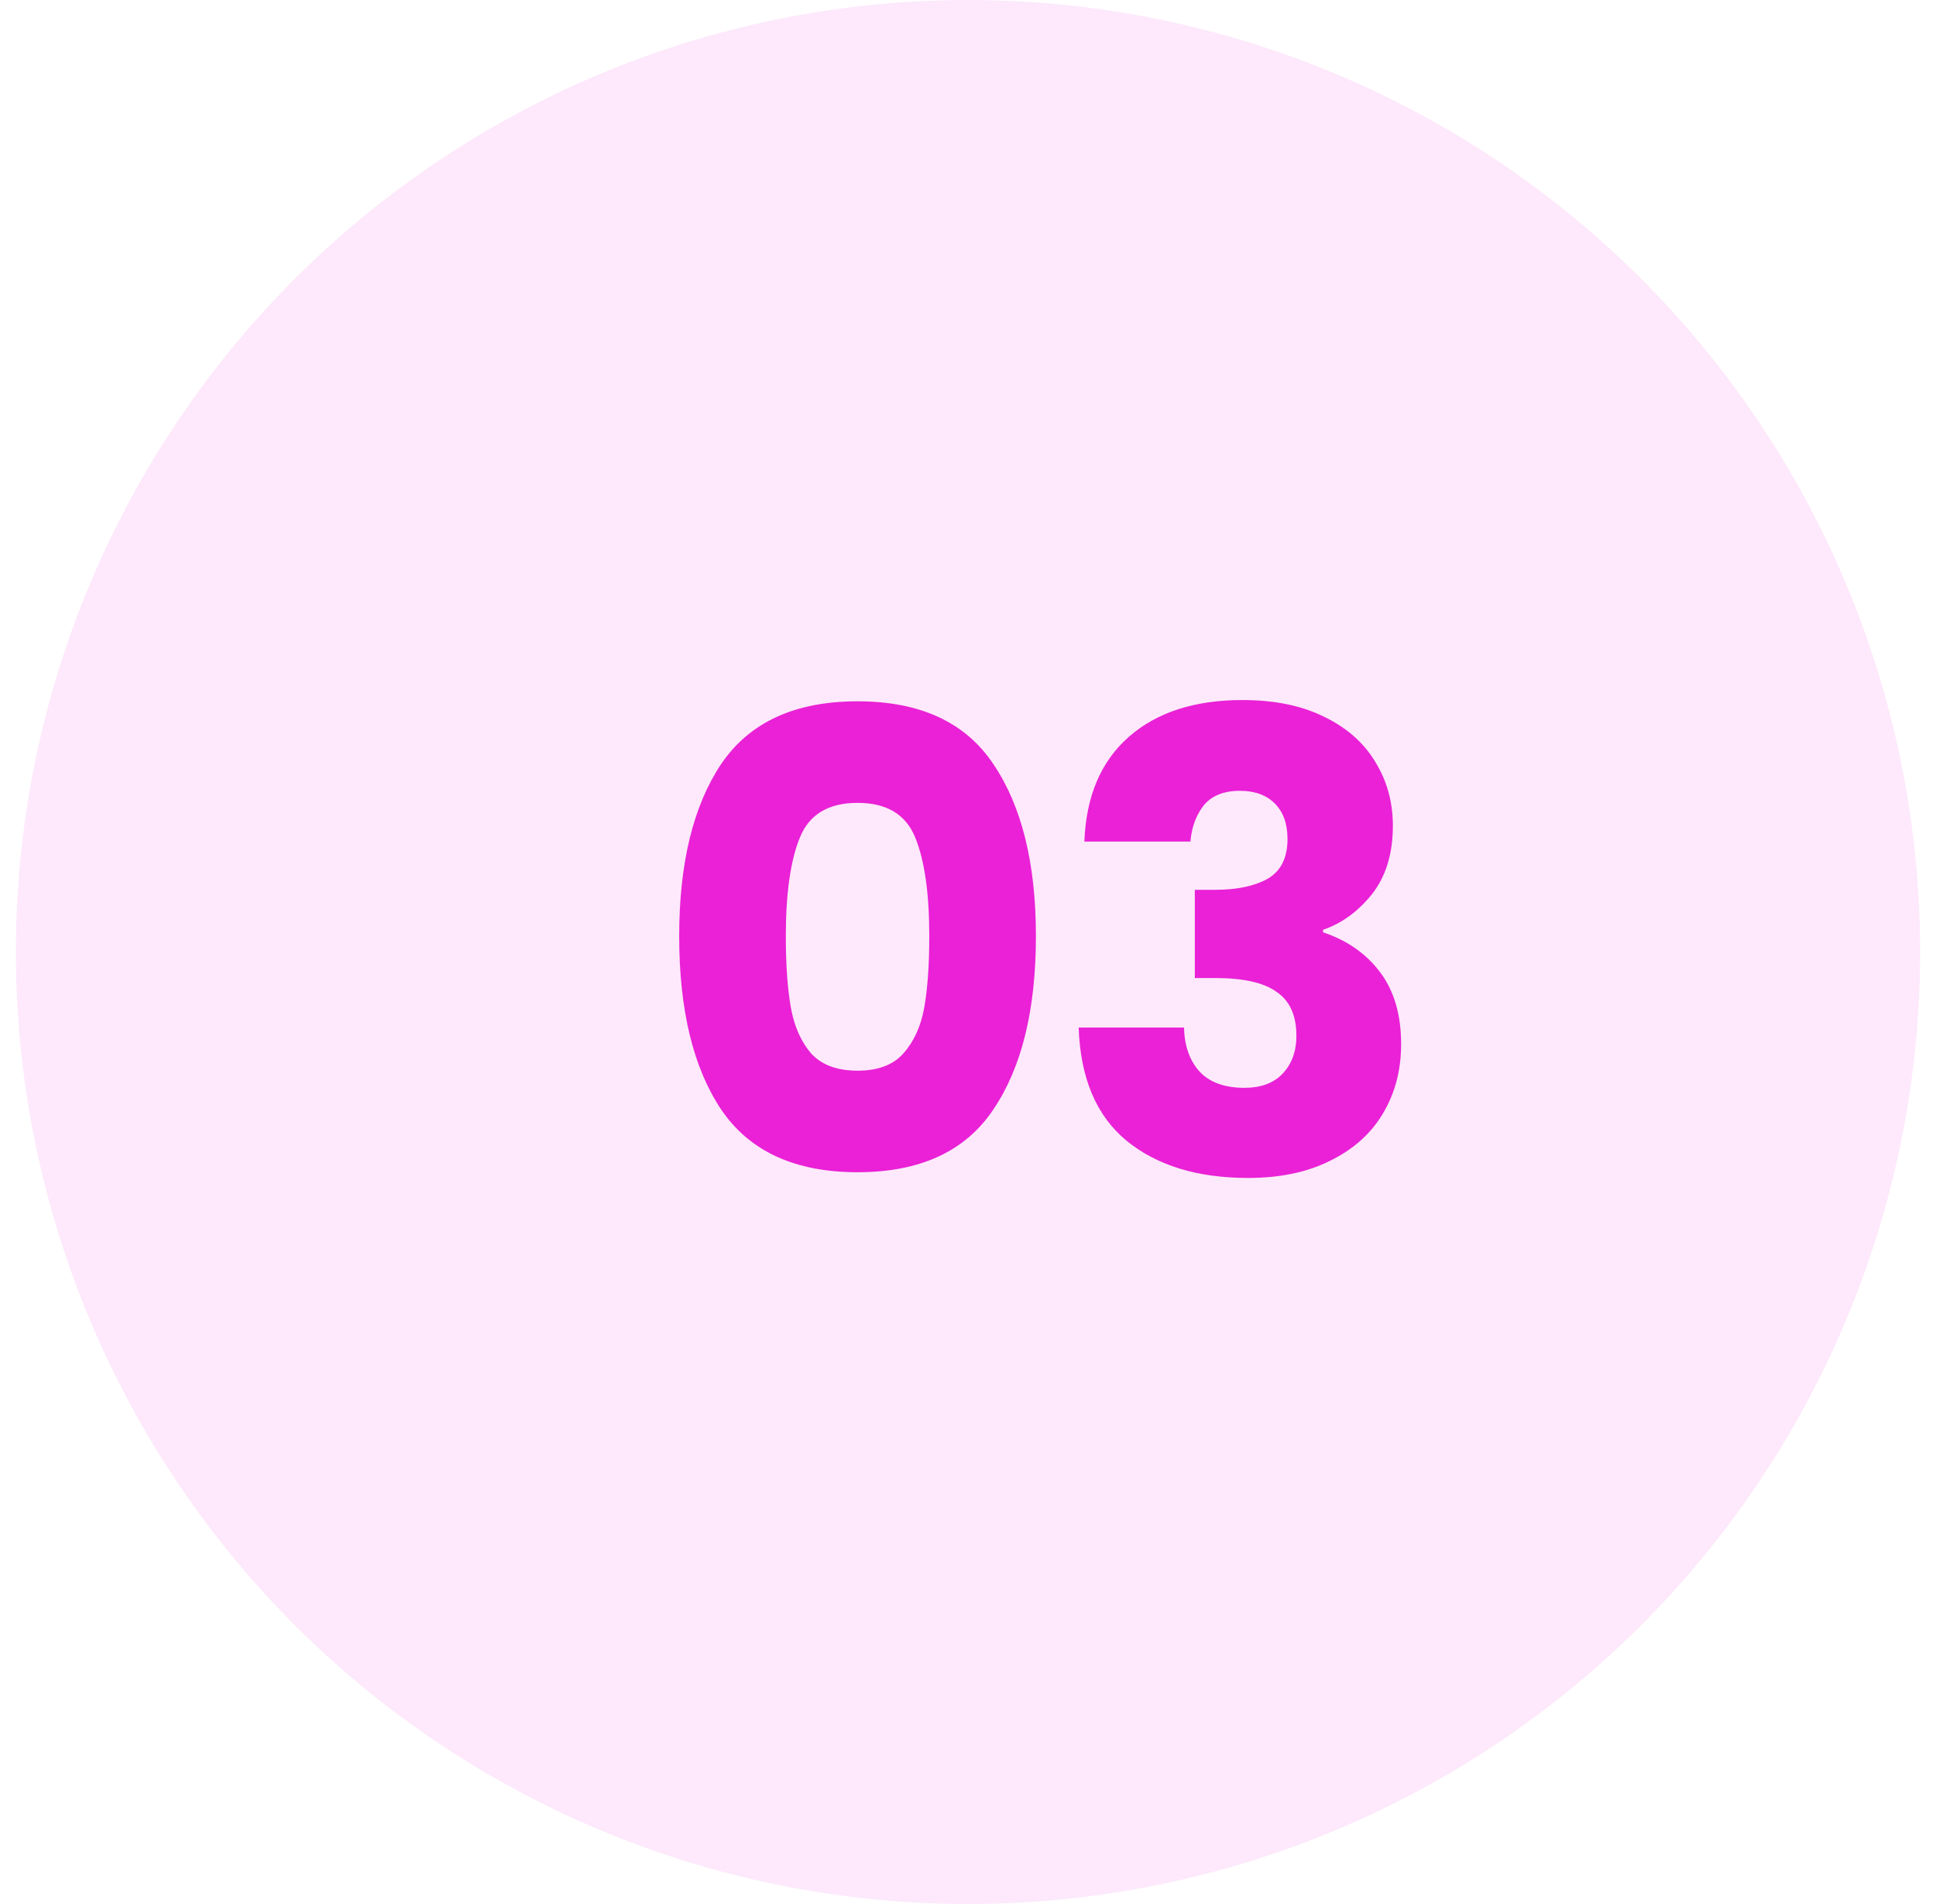
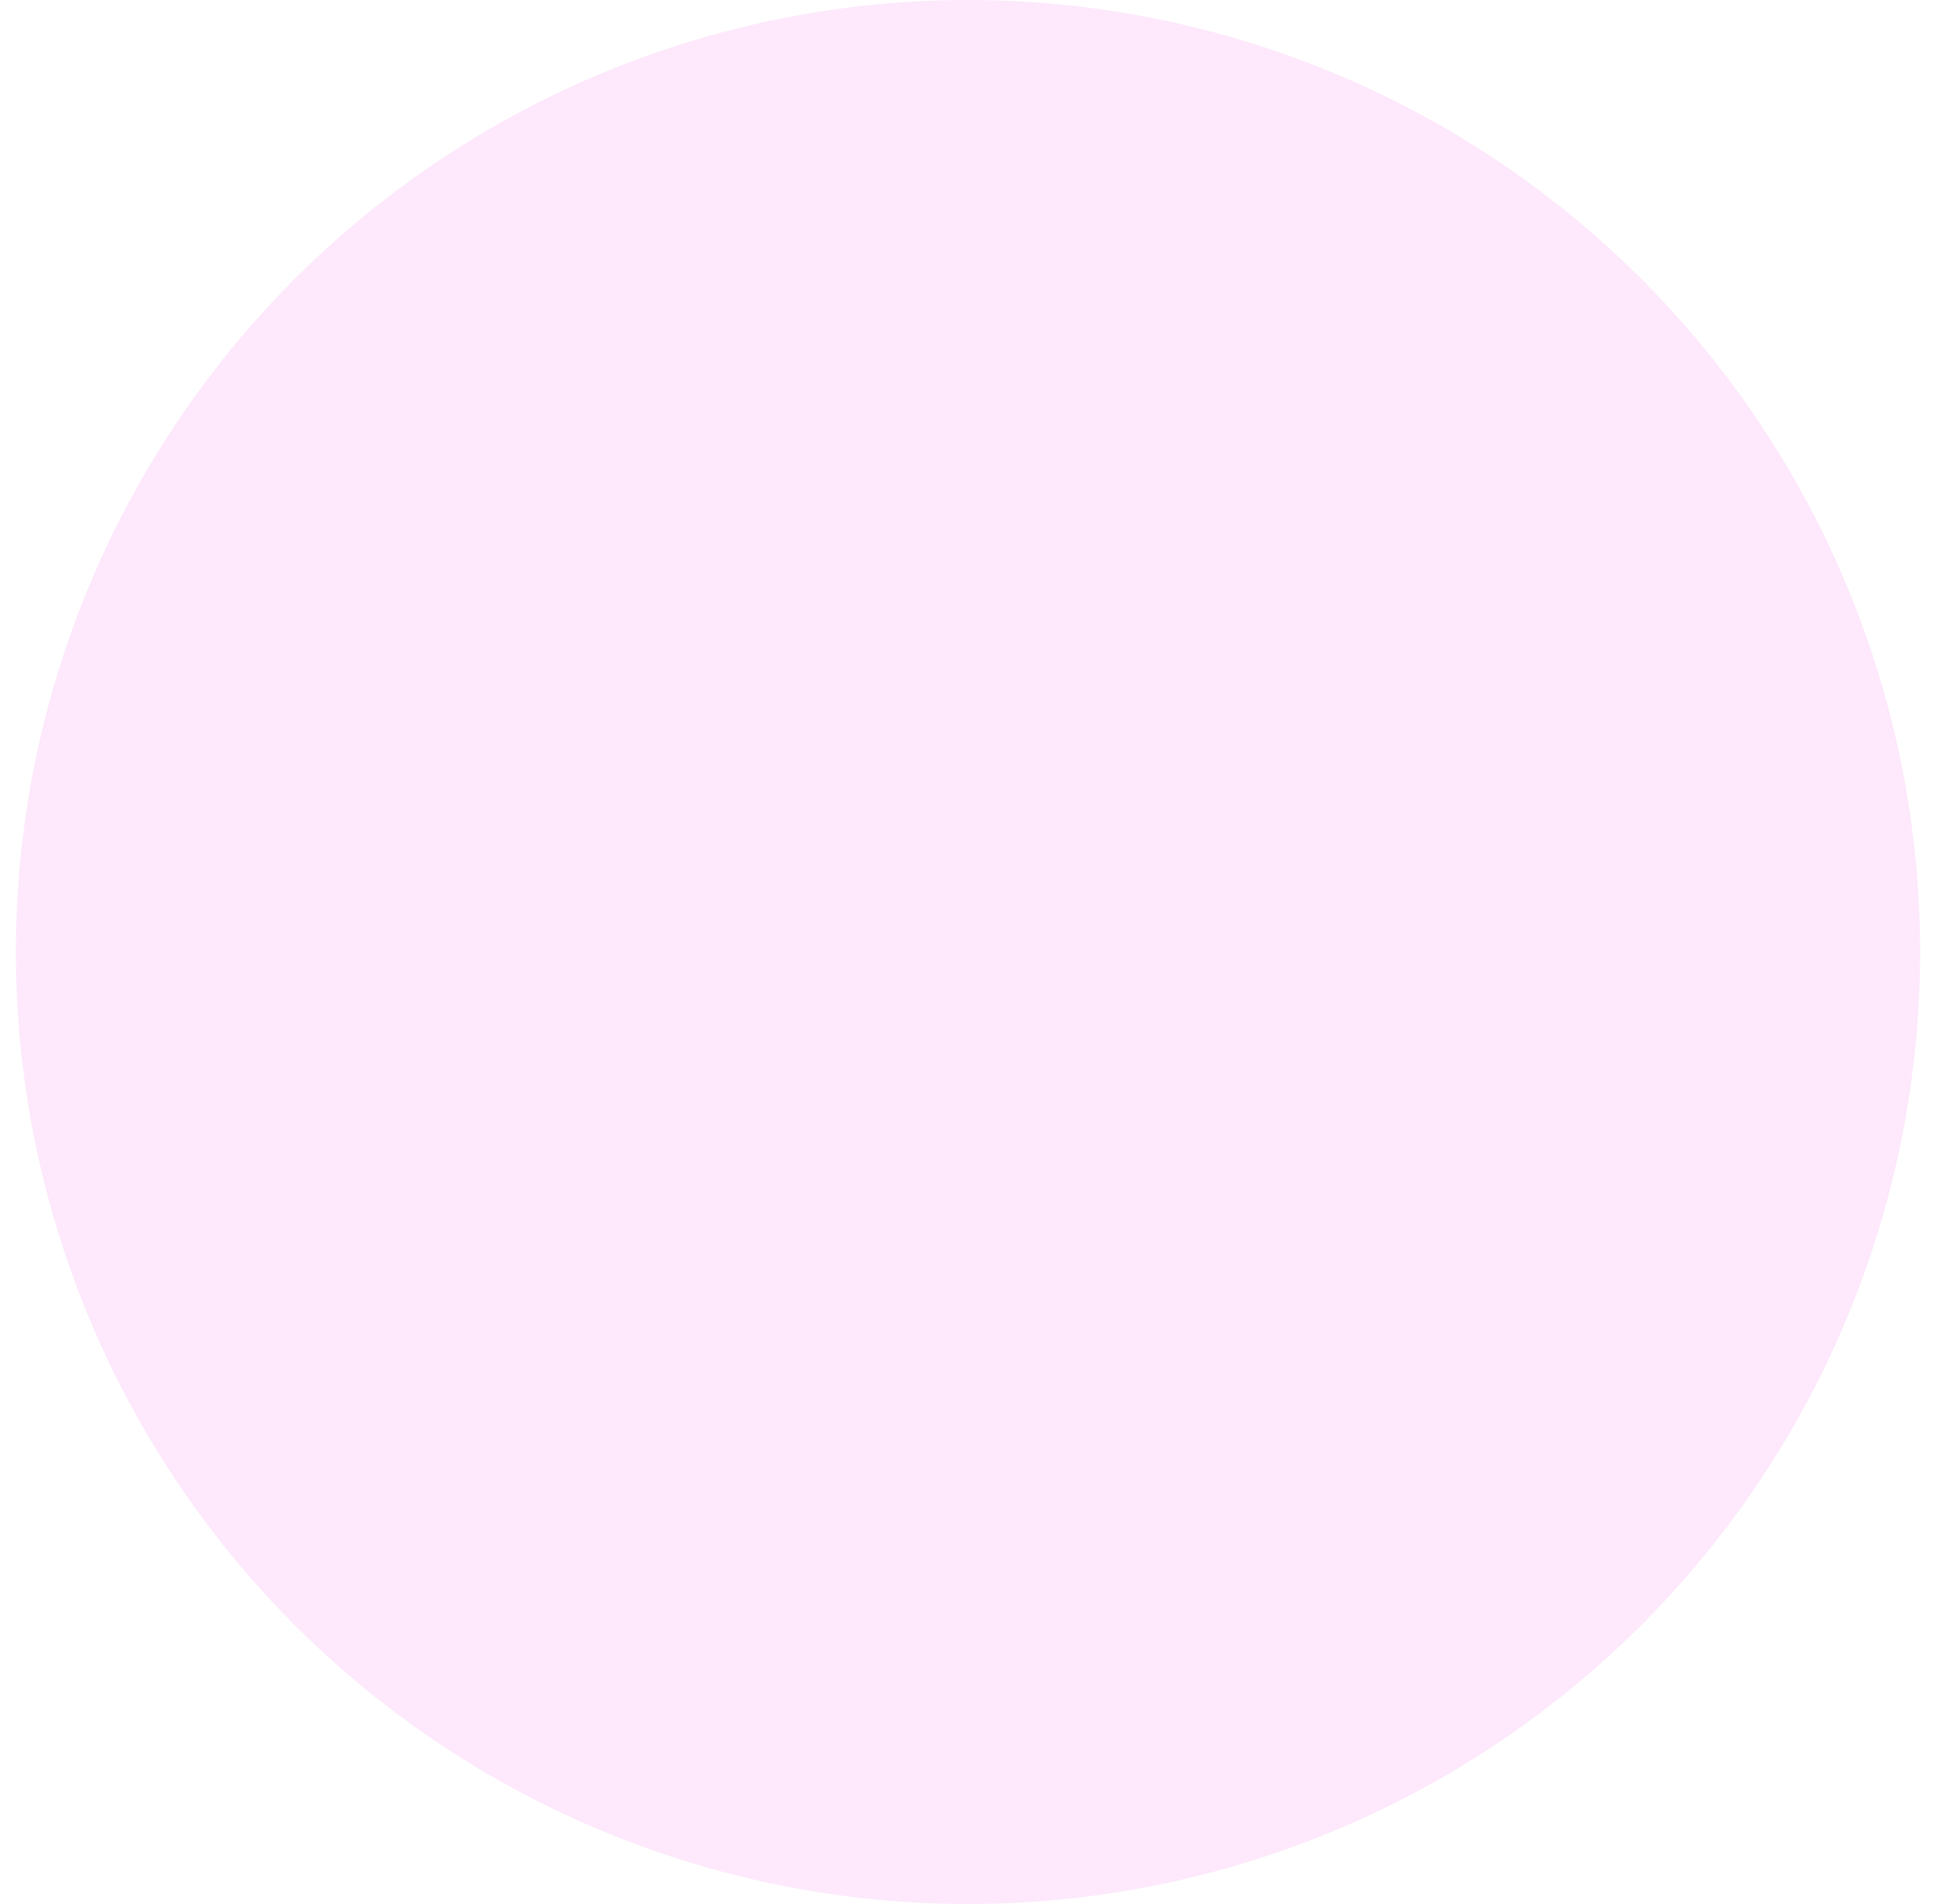
<svg xmlns="http://www.w3.org/2000/svg" width="61" height="60" viewBox="0 0 61 60" fill="none">
  <circle opacity="0.1" cx="30.5" cy="30" r="30" fill="#EA21D6" />
-   <path d="M21.4 29.5C21.4 27.207 21.84 25.4 22.72 24.08C23.613 22.76 25.047 22.1 27.02 22.1C28.993 22.1 30.42 22.76 31.3 24.08C32.193 25.4 32.64 27.207 32.64 29.5C32.64 31.82 32.193 33.64 31.3 34.96C30.42 36.28 28.993 36.94 27.02 36.94C25.047 36.94 23.613 36.28 22.72 34.96C21.84 33.64 21.4 31.82 21.4 29.5ZM29.28 29.5C29.28 28.153 29.133 27.12 28.84 26.4C28.547 25.667 27.94 25.3 27.02 25.3C26.1 25.3 25.493 25.667 25.2 26.4C24.907 27.12 24.76 28.153 24.76 29.5C24.76 30.407 24.813 31.16 24.92 31.76C25.027 32.347 25.24 32.827 25.56 33.2C25.893 33.56 26.38 33.74 27.02 33.74C27.66 33.74 28.14 33.56 28.46 33.2C28.793 32.827 29.013 32.347 29.12 31.76C29.227 31.16 29.28 30.407 29.28 29.5ZM34.167 26.52C34.22 25.093 34.687 23.993 35.567 23.22C36.447 22.447 37.64 22.06 39.147 22.06C40.147 22.06 41 22.233 41.707 22.58C42.427 22.927 42.967 23.4 43.327 24C43.7 24.6 43.887 25.273 43.887 26.02C43.887 26.9 43.667 27.62 43.227 28.18C42.787 28.727 42.273 29.1 41.687 29.3V29.38C42.447 29.633 43.047 30.053 43.487 30.64C43.927 31.227 44.147 31.98 44.147 32.9C44.147 33.727 43.953 34.46 43.567 35.1C43.194 35.727 42.64 36.22 41.907 36.58C41.187 36.94 40.327 37.12 39.327 37.12C37.727 37.12 36.447 36.727 35.487 35.94C34.54 35.153 34.04 33.967 33.987 32.38H37.307C37.32 32.967 37.487 33.433 37.807 33.78C38.127 34.113 38.593 34.28 39.207 34.28C39.727 34.28 40.127 34.133 40.407 33.84C40.7 33.533 40.847 33.133 40.847 32.64C40.847 32 40.64 31.54 40.227 31.26C39.827 30.967 39.18 30.82 38.287 30.82H37.647V28.04H38.287C38.967 28.04 39.514 27.927 39.927 27.7C40.353 27.46 40.567 27.04 40.567 26.44C40.567 25.96 40.434 25.587 40.167 25.32C39.9 25.053 39.533 24.92 39.067 24.92C38.56 24.92 38.18 25.073 37.927 25.38C37.687 25.687 37.547 26.067 37.507 26.52H34.167Z" fill="#EA21D6" />
</svg>